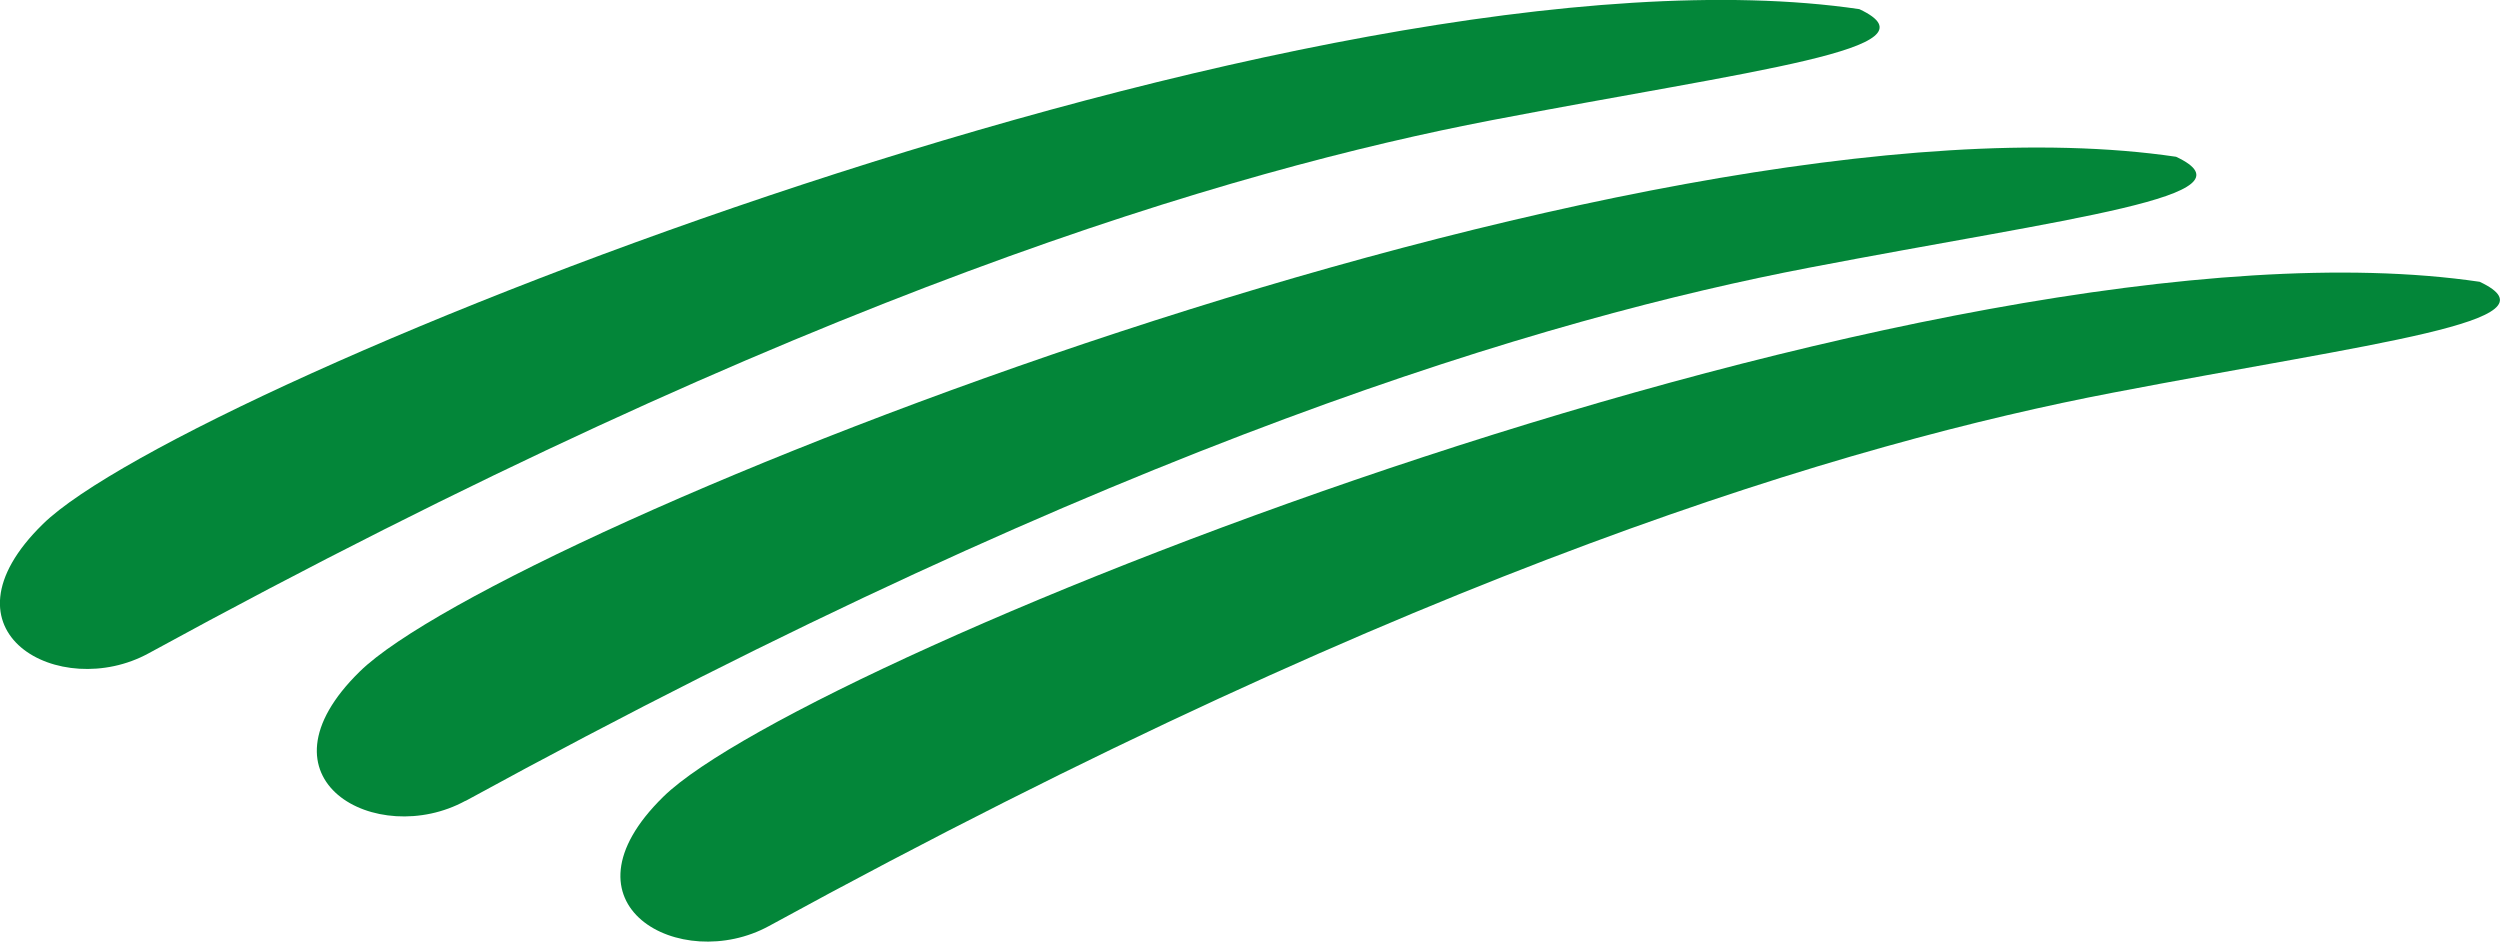
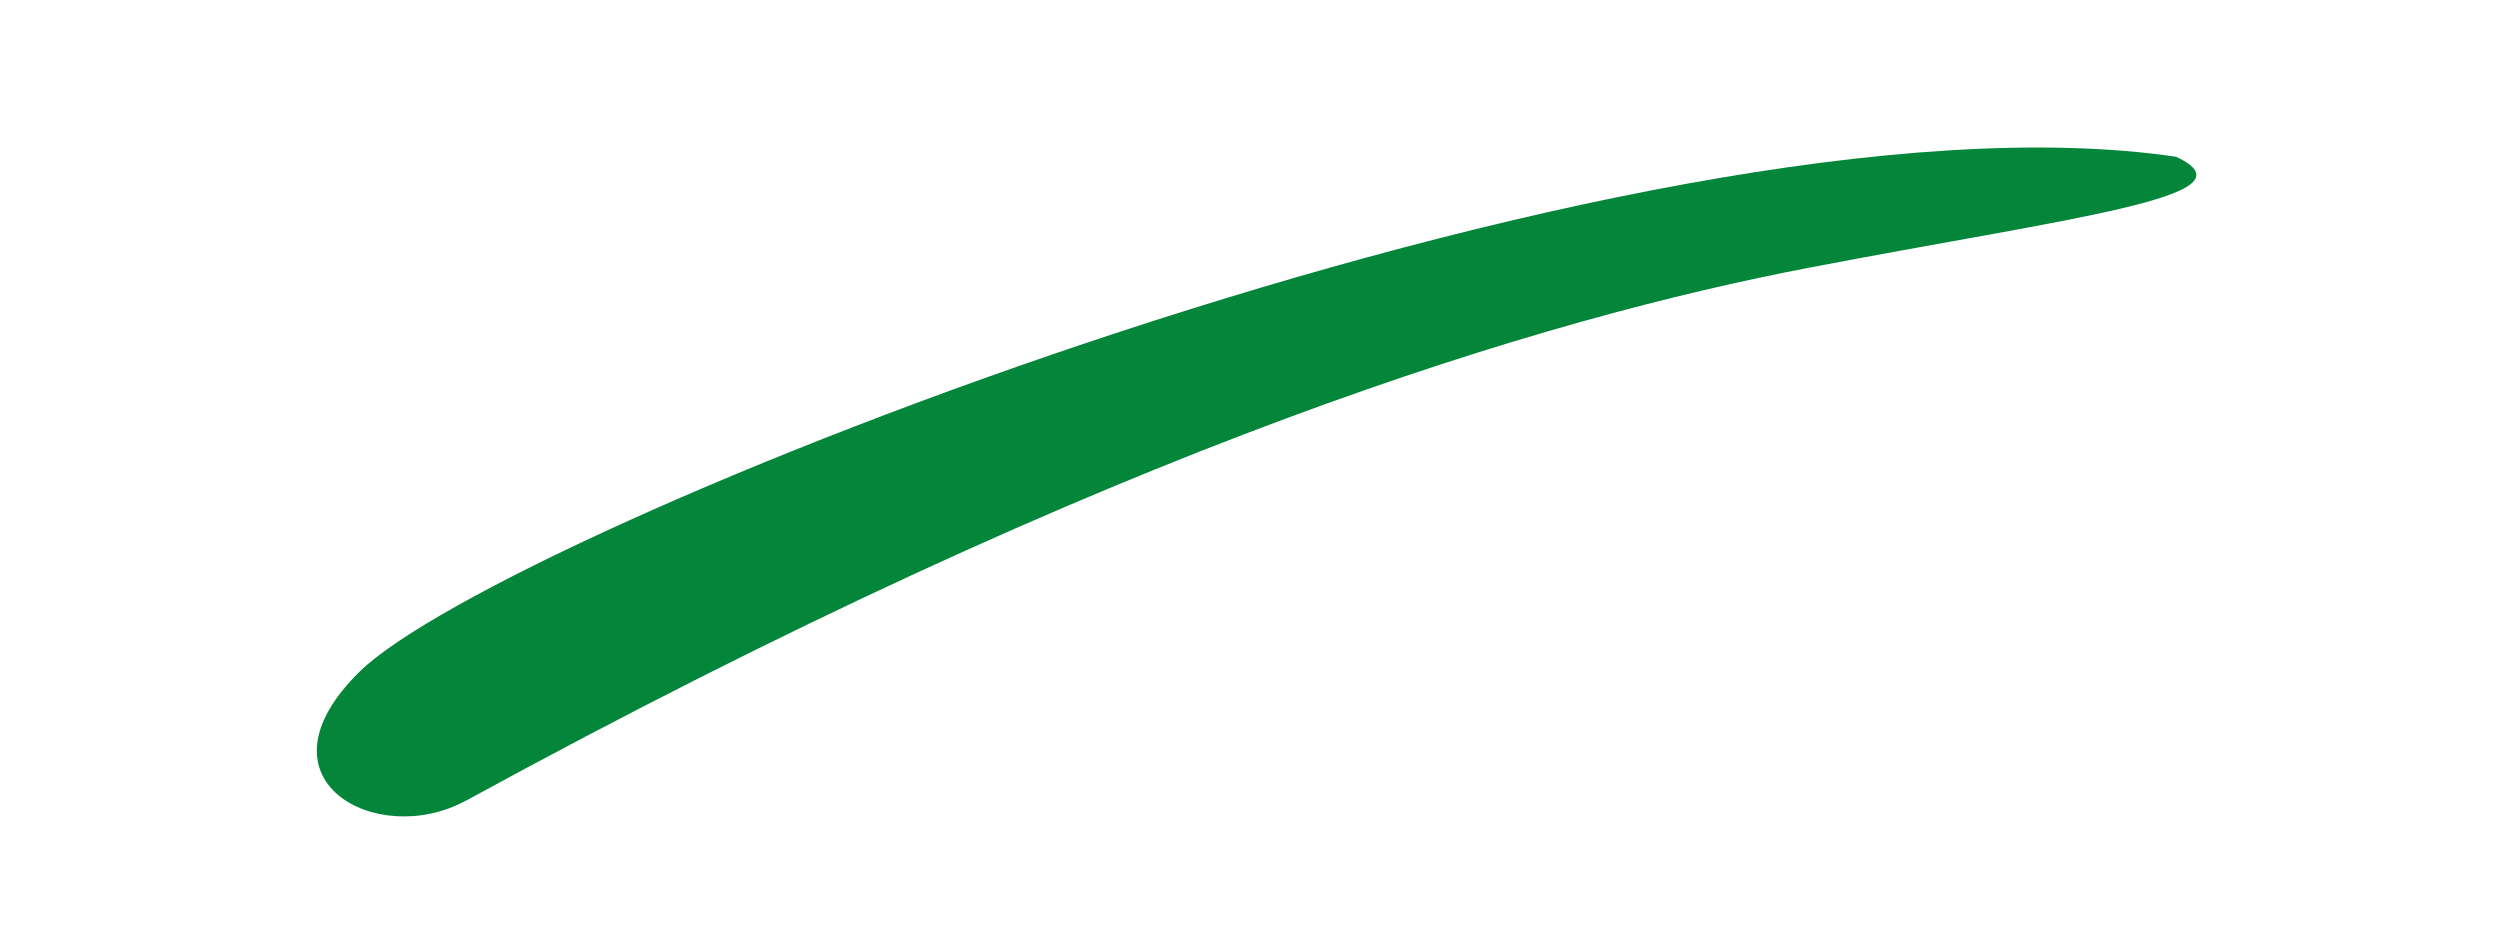
<svg xmlns="http://www.w3.org/2000/svg" version="1.1" width="155.97" height="58.74">
  <svg id="SvgjsSvg1001" data-name="Ebene 1" viewBox="0 0 155.97 58.74">
    <defs>
      <style>
      .cls-1 {
        fill: #038639;
      }
    </style>
    </defs>
-     <path class="cls-1" d="M9.27,40.76c-5.5,3.01-13.51-1.3-6.59-8.07C11.61,23.96,82.4-4.37,116,.57c5.27,2.47-6.59,3.79-22.89,6.92S50.13,18.43,9.27,40.76Z" />
    <path class="cls-1" d="M29.04,49.96c-5.5,3.01-13.51-1.3-6.59-8.07C31.37,33.16,102.16,4.83,135.76,9.78c5.27,2.47-6.59,3.79-22.89,6.92-16.31,3.13-42.98,10.94-83.83,33.27Z" />
-     <path class="cls-1" d="M47.98,57.77c-5.5,3.01-13.51-1.3-6.59-8.07,8.92-8.73,79.71-37.06,113.31-32.12,5.27,2.47-6.59,3.79-22.89,6.92-16.31,3.13-42.98,10.94-83.83,33.27Z" />
  </svg>
  <style>@media (prefers-color-scheme: light) { :root { filter: none; } }
@media (prefers-color-scheme: dark) { :root { filter: none; } }
</style>
</svg>